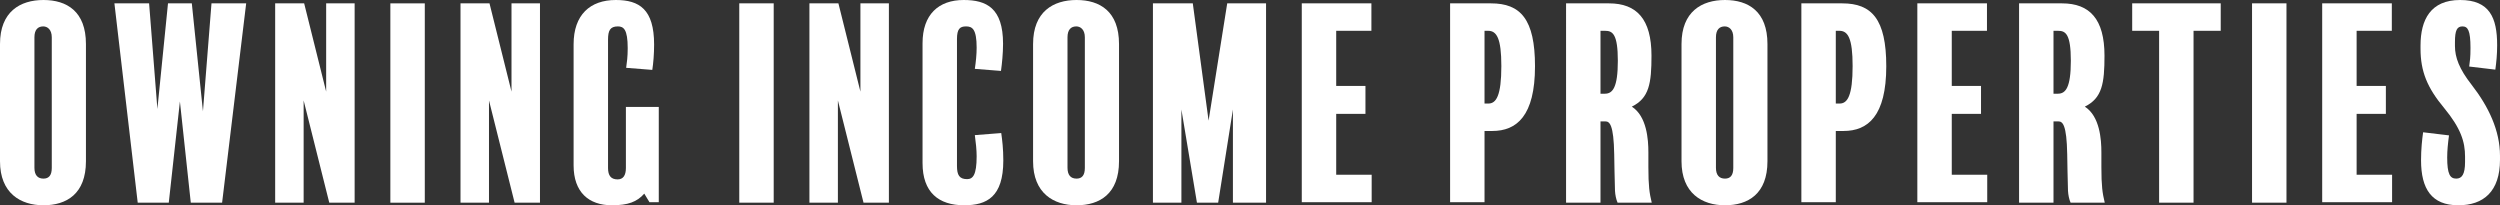
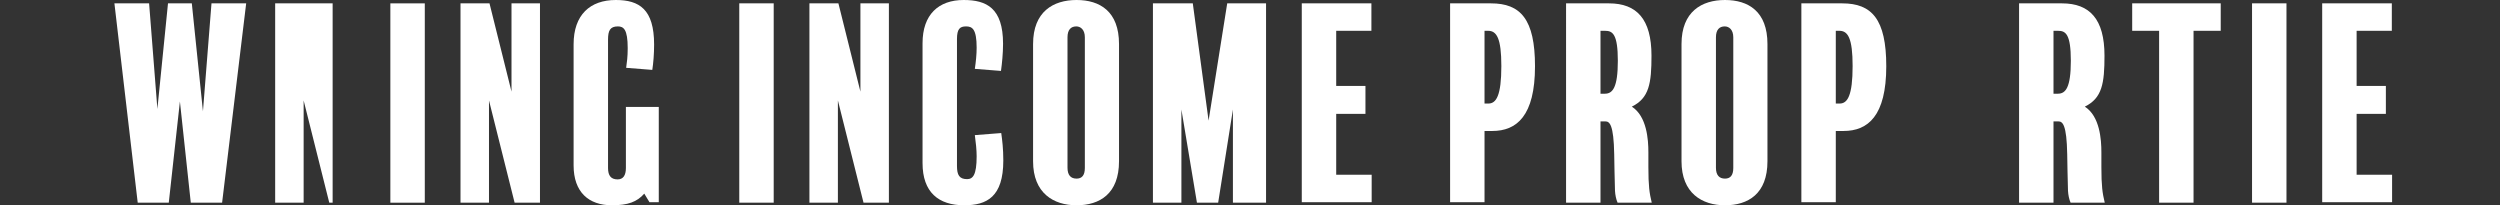
<svg xmlns="http://www.w3.org/2000/svg" id="_レイヤー_2" viewBox="0 0 869.2 71.37">
  <rect x="0" y="0" width="869.2" height="71.37" fill="#333333" stroke="none" />
  <defs>
    <style>.cls-1{fill:#fff;}</style>
  </defs>
  <g id="_レイヤー_1-2">
-     <path class="cls-1" d="M29.88,56.07c0,11.34-6.75,15.3-14.76,15.3S0,67.14,0,56.07V15.3C0,4.05,7.02,0,15.12,0s14.76,3.96,14.76,15.3v40.77ZM18,12.96c0-2.7-1.53-3.78-2.97-3.78-1.8,0-3.06,1.08-3.06,3.78v45.36c0,2.61,1.17,3.78,3.15,3.78,1.8,0,2.88-1.08,2.88-3.69V12.96Z" />
    <path class="cls-1" d="M85.59,1.17l-8.37,69.3h-10.89l-3.78-35.19-3.87,35.19h-10.8L39.78,1.17h12.06l2.88,36.72L58.41,1.17h8.28l3.87,37.53,2.97-37.53h12.06Z" />
-     <path class="cls-1" d="M123.3,70.47h-8.82l-8.91-35.55v35.55h-9.9V1.17h10.08l7.65,30.69V1.17h9.9v69.3Z" />
+     <path class="cls-1" d="M123.3,70.47h-8.82l-8.91-35.55v35.55h-9.9V1.17h10.08V1.17h9.9v69.3Z" />
    <path class="cls-1" d="M147.69,70.47h-11.97V1.17h11.97v69.3Z" />
    <path class="cls-1" d="M187.74,70.47h-8.82l-8.91-35.55v35.55h-9.9V1.17h10.08l7.65,30.69V1.17h9.9v69.3Z" />
    <path class="cls-1" d="M229.04,70.29h-3.24l-1.8-2.97c-2.52,2.88-5.67,4.05-11.25,4.05-8.1,0-13.32-4.59-13.32-13.86V15.39c0-10.26,5.76-15.39,14.67-15.39,8.19,0,13.32,3.24,13.32,15.48,0,3.33-.27,6.48-.63,8.82l-9.09-.72c.27-1.98.54-3.78.54-6.84,0-6.57-1.44-7.56-3.42-7.56-2.7,0-3.42,1.44-3.42,4.59v44.64c0,2.61.99,3.96,3.33,3.96,1.89,0,2.88-1.35,2.88-3.96v-21.24h11.43v33.12Z" />
    <path class="cls-1" d="M269,70.47h-11.97V1.17h11.97v69.3Z" />
    <path class="cls-1" d="M309.05,70.47h-8.82l-8.91-35.55v35.55h-9.9V1.17h10.08l7.65,30.69V1.17h9.9v69.3Z" />
    <path class="cls-1" d="M335.24,71.37c-8.91,0-14.49-4.5-14.49-14.67V15.03c0-9.99,5.58-15.03,14.31-15.03,7.92,0,13.68,2.79,13.68,15.21,0,3.42-.36,6.84-.72,9.45l-9.09-.72c.36-2.43.63-4.95.63-7.38,0-6.48-1.53-7.38-3.69-7.38s-3.15.9-3.15,4.41v44.1c0,3.15.81,4.59,3.51,4.59,1.98,0,3.33-1.35,3.33-7.92,0-2.16-.27-4.77-.63-7.38l9.18-.72c.36,2.52.72,5.49.72,9.54,0,12.69-5.76,15.57-13.59,15.57Z" />
    <path class="cls-1" d="M389.06,56.07c0,11.34-6.75,15.3-14.76,15.3s-15.12-4.23-15.12-15.3V15.3c0-11.25,7.02-15.3,15.12-15.3s14.76,3.96,14.76,15.3v40.77ZM377.18,12.96c0-2.7-1.53-3.78-2.97-3.78-1.8,0-3.06,1.08-3.06,3.78v45.36c0,2.61,1.17,3.78,3.15,3.78,1.8,0,2.88-1.08,2.88-3.69V12.96Z" />
    <path class="cls-1" d="M440.18,70.47h-11.52v-32.4l-5.13,32.4h-7.38l-5.4-32.4v32.4h-9.9V1.17h13.86l5.49,40.77,6.48-40.77h13.5v69.3Z" />
    <path class="cls-1" d="M476.9,70.29h-24.3V1.17h24.21v9.54h-12.24v19.17h10.17v9.72h-10.17v21.15h12.33v9.54Z" />
    <path class="cls-1" d="M518.84,45.54h-2.7v24.75h-11.97V1.17h14.22c10.26,0,15.3,5.49,15.3,21.87,0,17.28-6.39,22.5-14.85,22.5ZM517.4,10.71h-1.26v25.29h1.35c2.7,0,4.5-2.7,4.5-13.05,0-9.63-1.62-12.24-4.59-12.24Z" />
    <path class="cls-1" d="M562.4,70.47c-.54-1.26-.81-2.7-.9-4.14-.18-6.03-.18-8.28-.27-12.69-.18-10.35-1.62-11.43-3.06-11.43h-1.71v28.26h-11.97V1.17h14.94c9.63,0,14.76,5.49,14.76,18.18,0,9.63-.81,14.76-6.84,17.73,5.22,3.33,5.76,11.43,5.76,15.84v5.22c0,6.48.36,9,1.17,12.33h-11.88ZM558.08,10.71h-1.62v21.87h1.53c2.7,0,4.5-2.16,4.5-11.43s-1.8-10.44-4.41-10.44Z" />
    <path class="cls-1" d="M614.51,56.07c0,11.34-6.75,15.3-14.76,15.3s-15.12-4.23-15.12-15.3V15.3c0-11.25,7.02-15.3,15.12-15.3s14.76,3.96,14.76,15.3v40.77ZM602.63,12.96c0-2.7-1.53-3.78-2.97-3.78-1.8,0-3.06,1.08-3.06,3.78v45.36c0,2.61,1.17,3.78,3.15,3.78,1.8,0,2.88-1.08,2.88-3.69V12.96Z" />
    <path class="cls-1" d="M640.97,45.54h-2.7v24.75h-11.97V1.17h14.22c10.26,0,15.3,5.49,15.3,21.87,0,17.28-6.39,22.5-14.85,22.5ZM639.53,10.71h-1.26v25.29h1.35c2.7,0,4.5-2.7,4.5-13.05,0-9.63-1.62-12.24-4.59-12.24Z" />
-     <path class="cls-1" d="M690.92,70.29h-24.3V1.17h24.21v9.54h-12.24v19.17h10.17v9.72h-10.17v21.15h12.33v9.54Z" />
    <path class="cls-1" d="M719.9,70.47c-.54-1.26-.81-2.7-.9-4.14-.18-6.03-.18-8.28-.27-12.69-.18-10.35-1.62-11.43-3.06-11.43h-1.71v28.26h-11.97V1.17h14.94c9.63,0,14.76,5.49,14.76,18.18,0,9.63-.81,14.76-6.84,17.73,5.22,3.33,5.76,11.43,5.76,15.84v5.22c0,6.48.36,9,1.17,12.33h-11.88ZM715.58,10.71h-1.62v21.87h1.53c2.7,0,4.5-2.16,4.5-11.43s-1.8-10.44-4.41-10.44Z" />
    <path class="cls-1" d="M772.1,10.71h-9.45v59.76h-11.97V10.71h-9.36V1.17h30.78v9.54Z" />
    <path class="cls-1" d="M794.96,70.47h-11.97V1.17h11.97v69.3Z" />
    <path class="cls-1" d="M831.68,70.29h-24.3V1.17h24.21v9.54h-12.24v19.17h10.17v9.72h-10.17v21.15h12.33v9.54Z" />
-     <path class="cls-1" d="M869.2,55.53c0,11.07-5.76,15.84-14.49,15.84-9.27,0-12.96-5.67-12.96-15.66,0-3.78.36-7.2.72-9.72l9,1.08c-.36,2.61-.63,5.31-.63,7.65,0,5.85.99,7.38,3.15,7.38,1.98,0,3.06-1.53,3.06-5.76v-1.89c0-5.13-1.44-9.81-7.29-16.92-5.85-7.02-8.19-12.69-8.19-20.61v-1.08c0-9,3.51-15.84,13.77-15.84s12.87,6.21,12.87,15.66c0,3.42-.27,5.85-.63,8.55l-9.09-1.08c.27-2.34.45-2.88.45-6.48,0-6.03-.9-7.47-2.79-7.47s-2.61,1.35-2.61,5.4v1.44c0,3.96,1.53,8.01,5.76,13.41,5.94,7.65,9.9,15.93,9.9,24.75v1.35Z" />
  </g>
</svg>